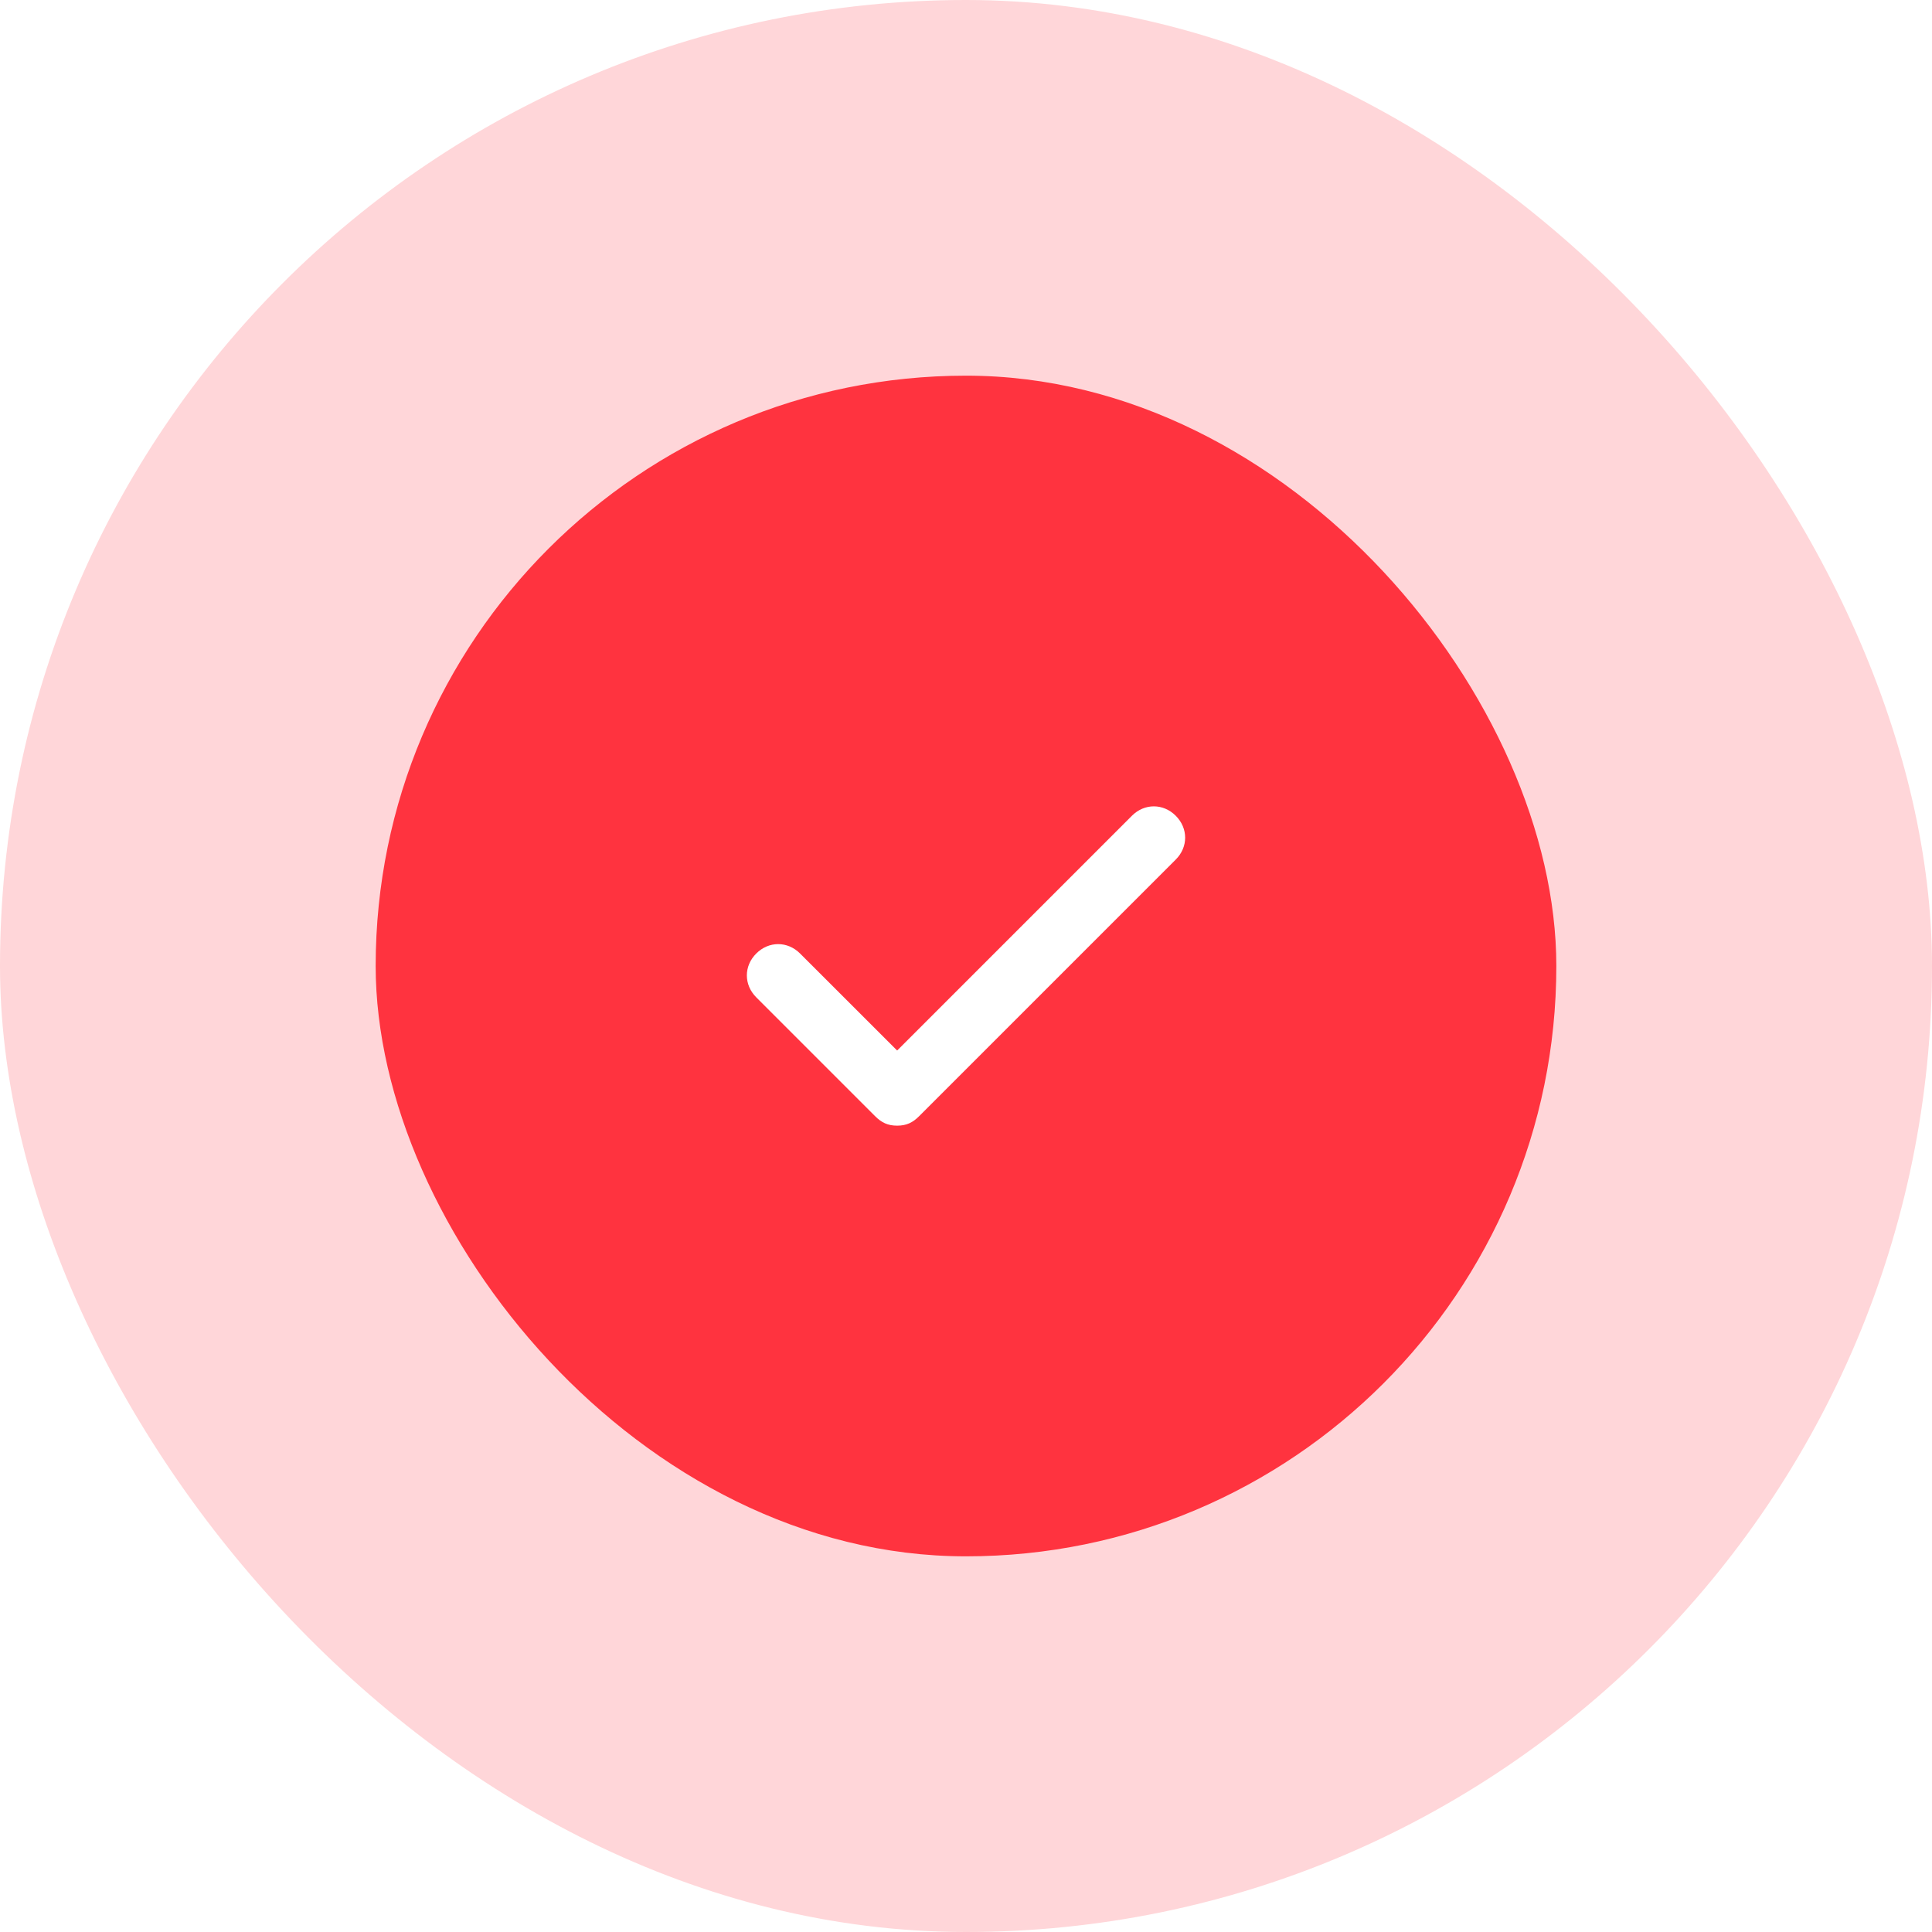
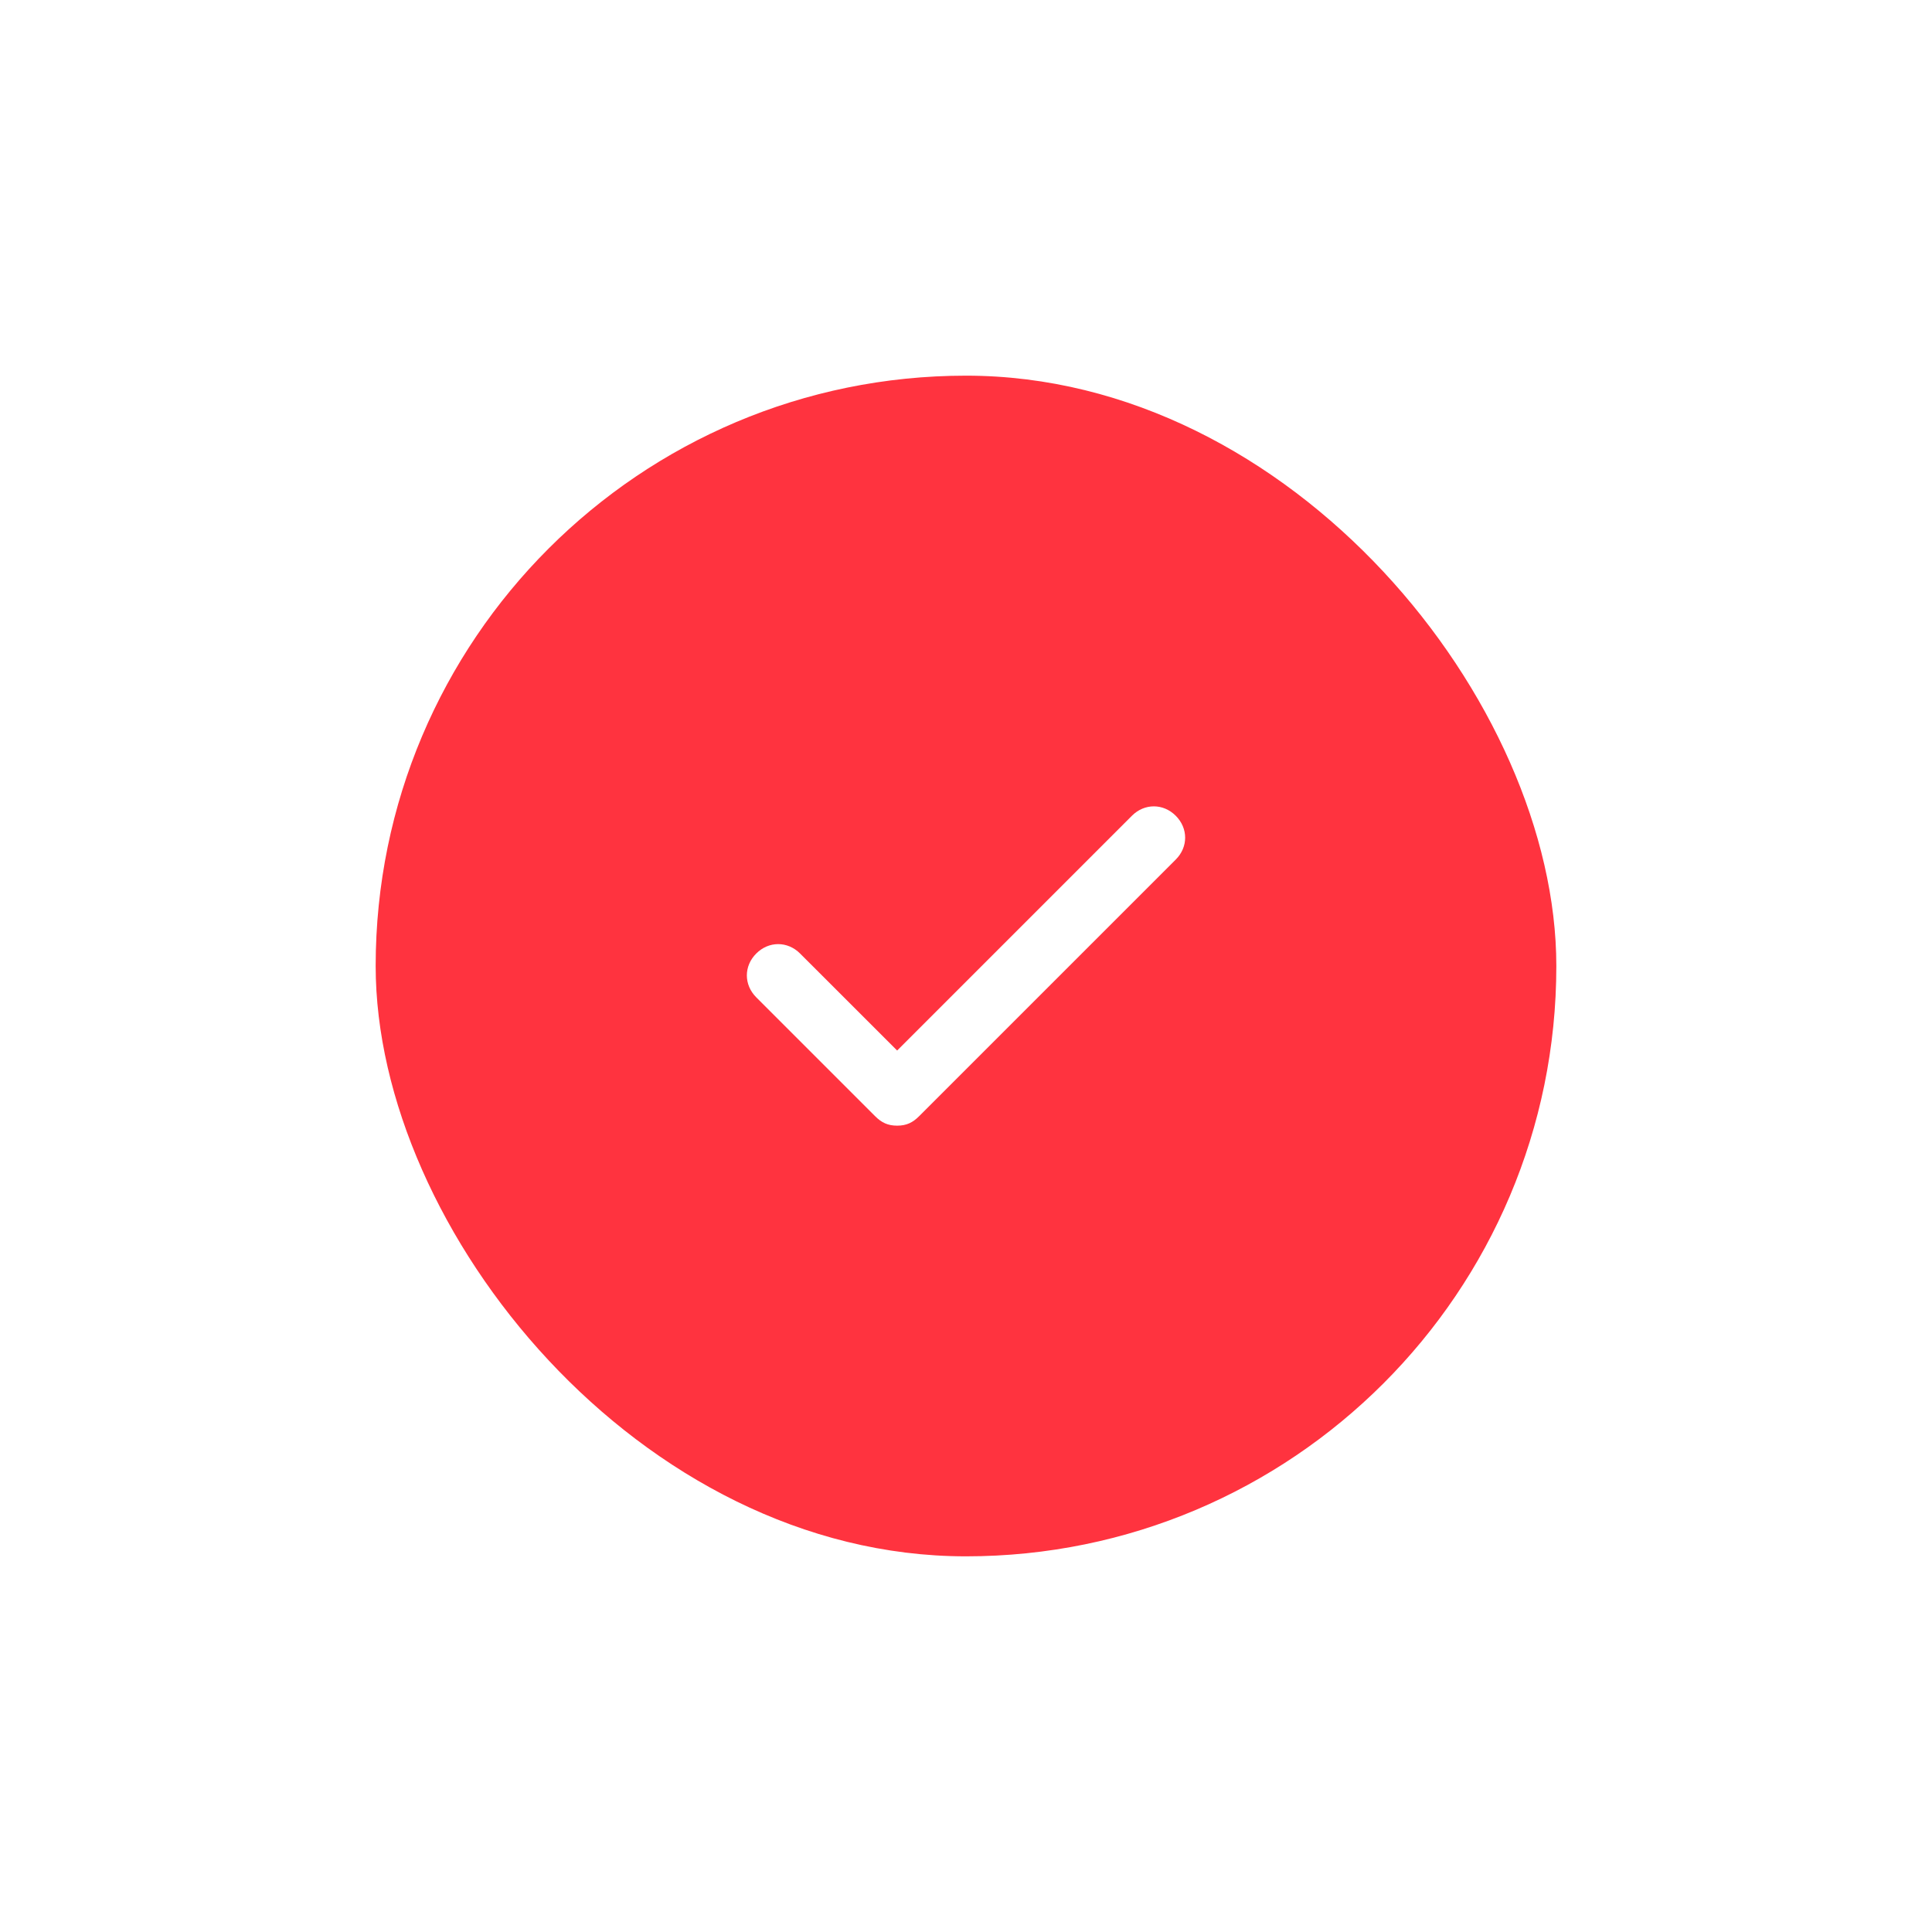
<svg xmlns="http://www.w3.org/2000/svg" width="36" height="36" viewBox="0 0 36 36" fill="none">
  <g opacity="0.2" filter="url(#filter0_i_0_257)">
-     <rect width="36" height="36" rx="18" fill="#FF333F" />
-   </g>
+     </g>
  <g filter="url(#filter1_i_0_257)">
    <rect x="7" y="7" width="22" height="22" rx="11" fill="#FF333F" />
  </g>
  <path d="M21.908 15.2C21.675 14.967 21.325 14.967 21.092 15.2L16.717 19.575L14.908 17.767C14.675 17.534 14.325 17.534 14.092 17.767C13.858 18 13.858 18.35 14.092 18.584L16.308 20.8C16.425 20.917 16.542 20.975 16.717 20.975C16.892 20.975 17.008 20.917 17.125 20.8L21.908 16.017C22.142 15.784 22.142 15.434 21.908 15.2Z" fill="white" />
  <defs>
    <filter id="filter0_i_0_257" x="0" y="0" width="36" height="36" filterUnits="userSpaceOnUse" color-interpolation-filters="sRGB">
      <feFlood flood-opacity="0" result="BackgroundImageFix" />
      <feBlend mode="normal" in="SourceGraphic" in2="BackgroundImageFix" result="shape" />
      <feColorMatrix in="SourceAlpha" type="matrix" values="0 0 0 0 0 0 0 0 0 0 0 0 0 0 0 0 0 0 127 0" result="hardAlpha" />
      <feOffset />
      <feGaussianBlur stdDeviation="5" />
      <feComposite in2="hardAlpha" operator="arithmetic" k2="-1" k3="1" />
      <feColorMatrix type="matrix" values="0 0 0 0 1 0 0 0 0 1 0 0 0 0 1 0 0 0 0.5 0" />
      <feBlend mode="normal" in2="shape" result="effect1_innerShadow_0_257" />
    </filter>
    <filter id="filter1_i_0_257" x="7" y="7" width="22" height="22" filterUnits="userSpaceOnUse" color-interpolation-filters="sRGB">
      <feFlood flood-opacity="0" result="BackgroundImageFix" />
      <feBlend mode="normal" in="SourceGraphic" in2="BackgroundImageFix" result="shape" />
      <feColorMatrix in="SourceAlpha" type="matrix" values="0 0 0 0 0 0 0 0 0 0 0 0 0 0 0 0 0 0 127 0" result="hardAlpha" />
      <feOffset />
      <feGaussianBlur stdDeviation="5" />
      <feComposite in2="hardAlpha" operator="arithmetic" k2="-1" k3="1" />
      <feColorMatrix type="matrix" values="0 0 0 0 1 0 0 0 0 1 0 0 0 0 1 0 0 0 0.5 0" />
      <feBlend mode="normal" in2="shape" result="effect1_innerShadow_0_257" />
    </filter>
  </defs>
</svg>